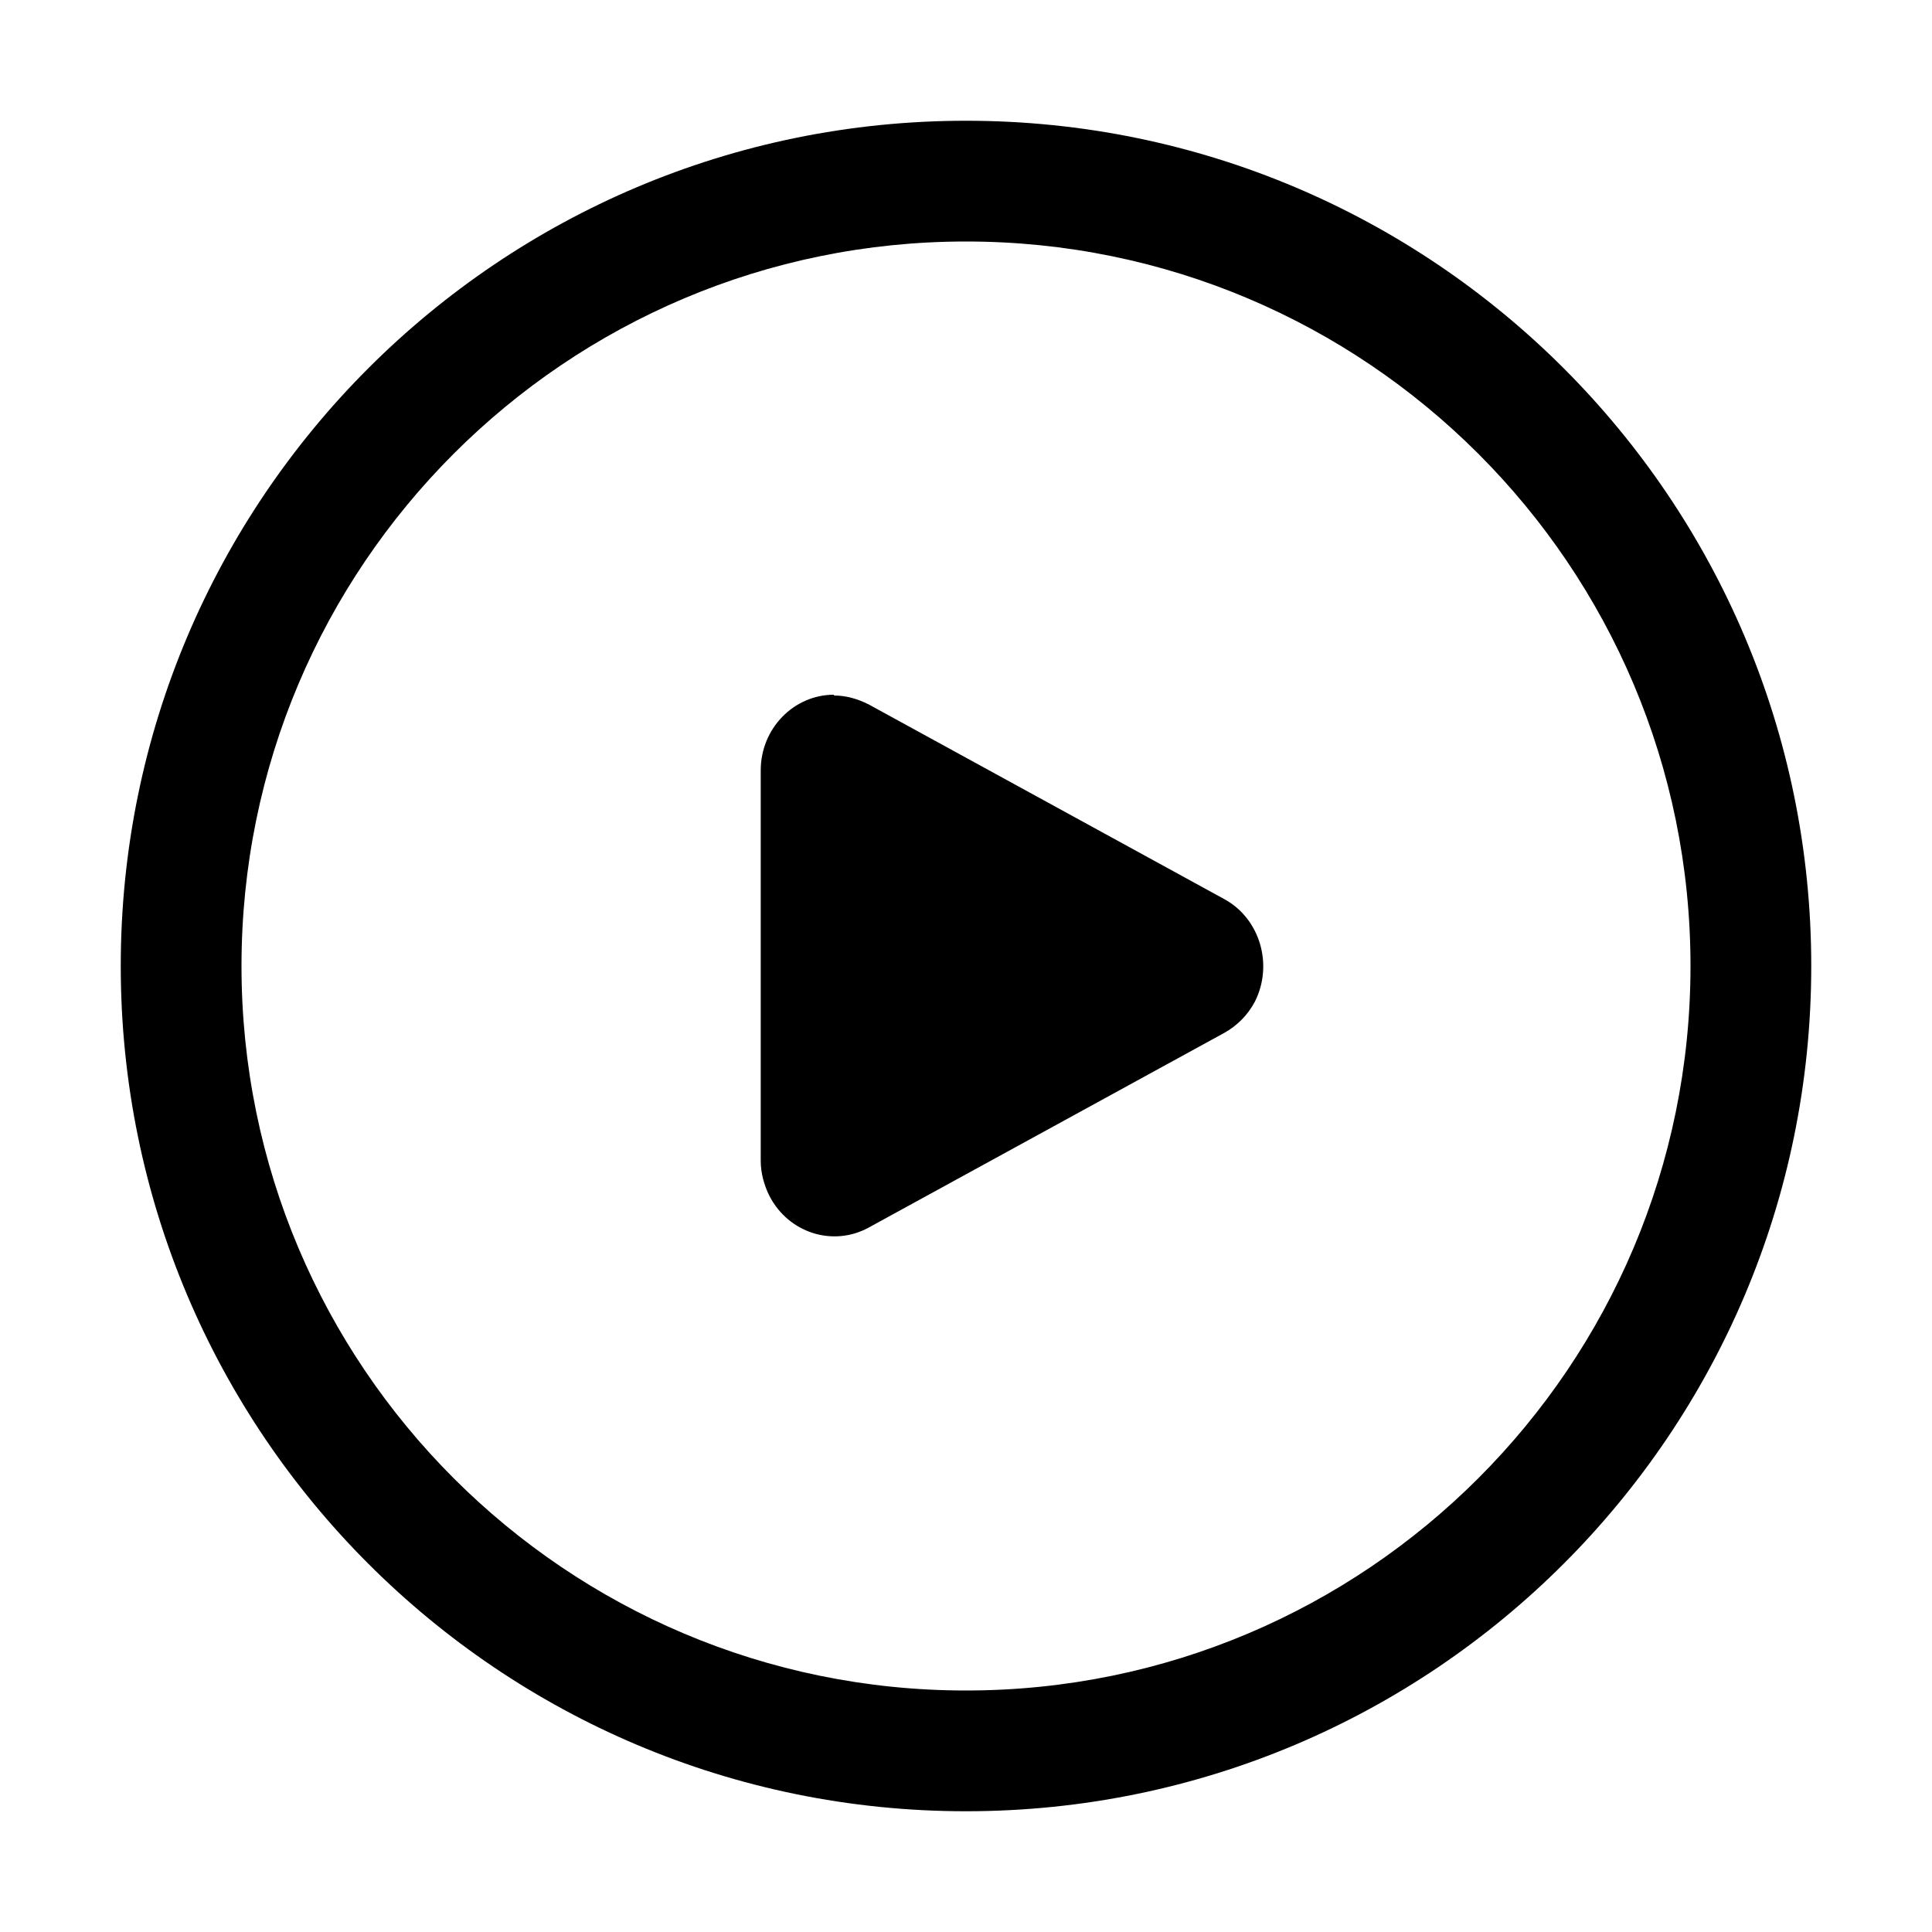
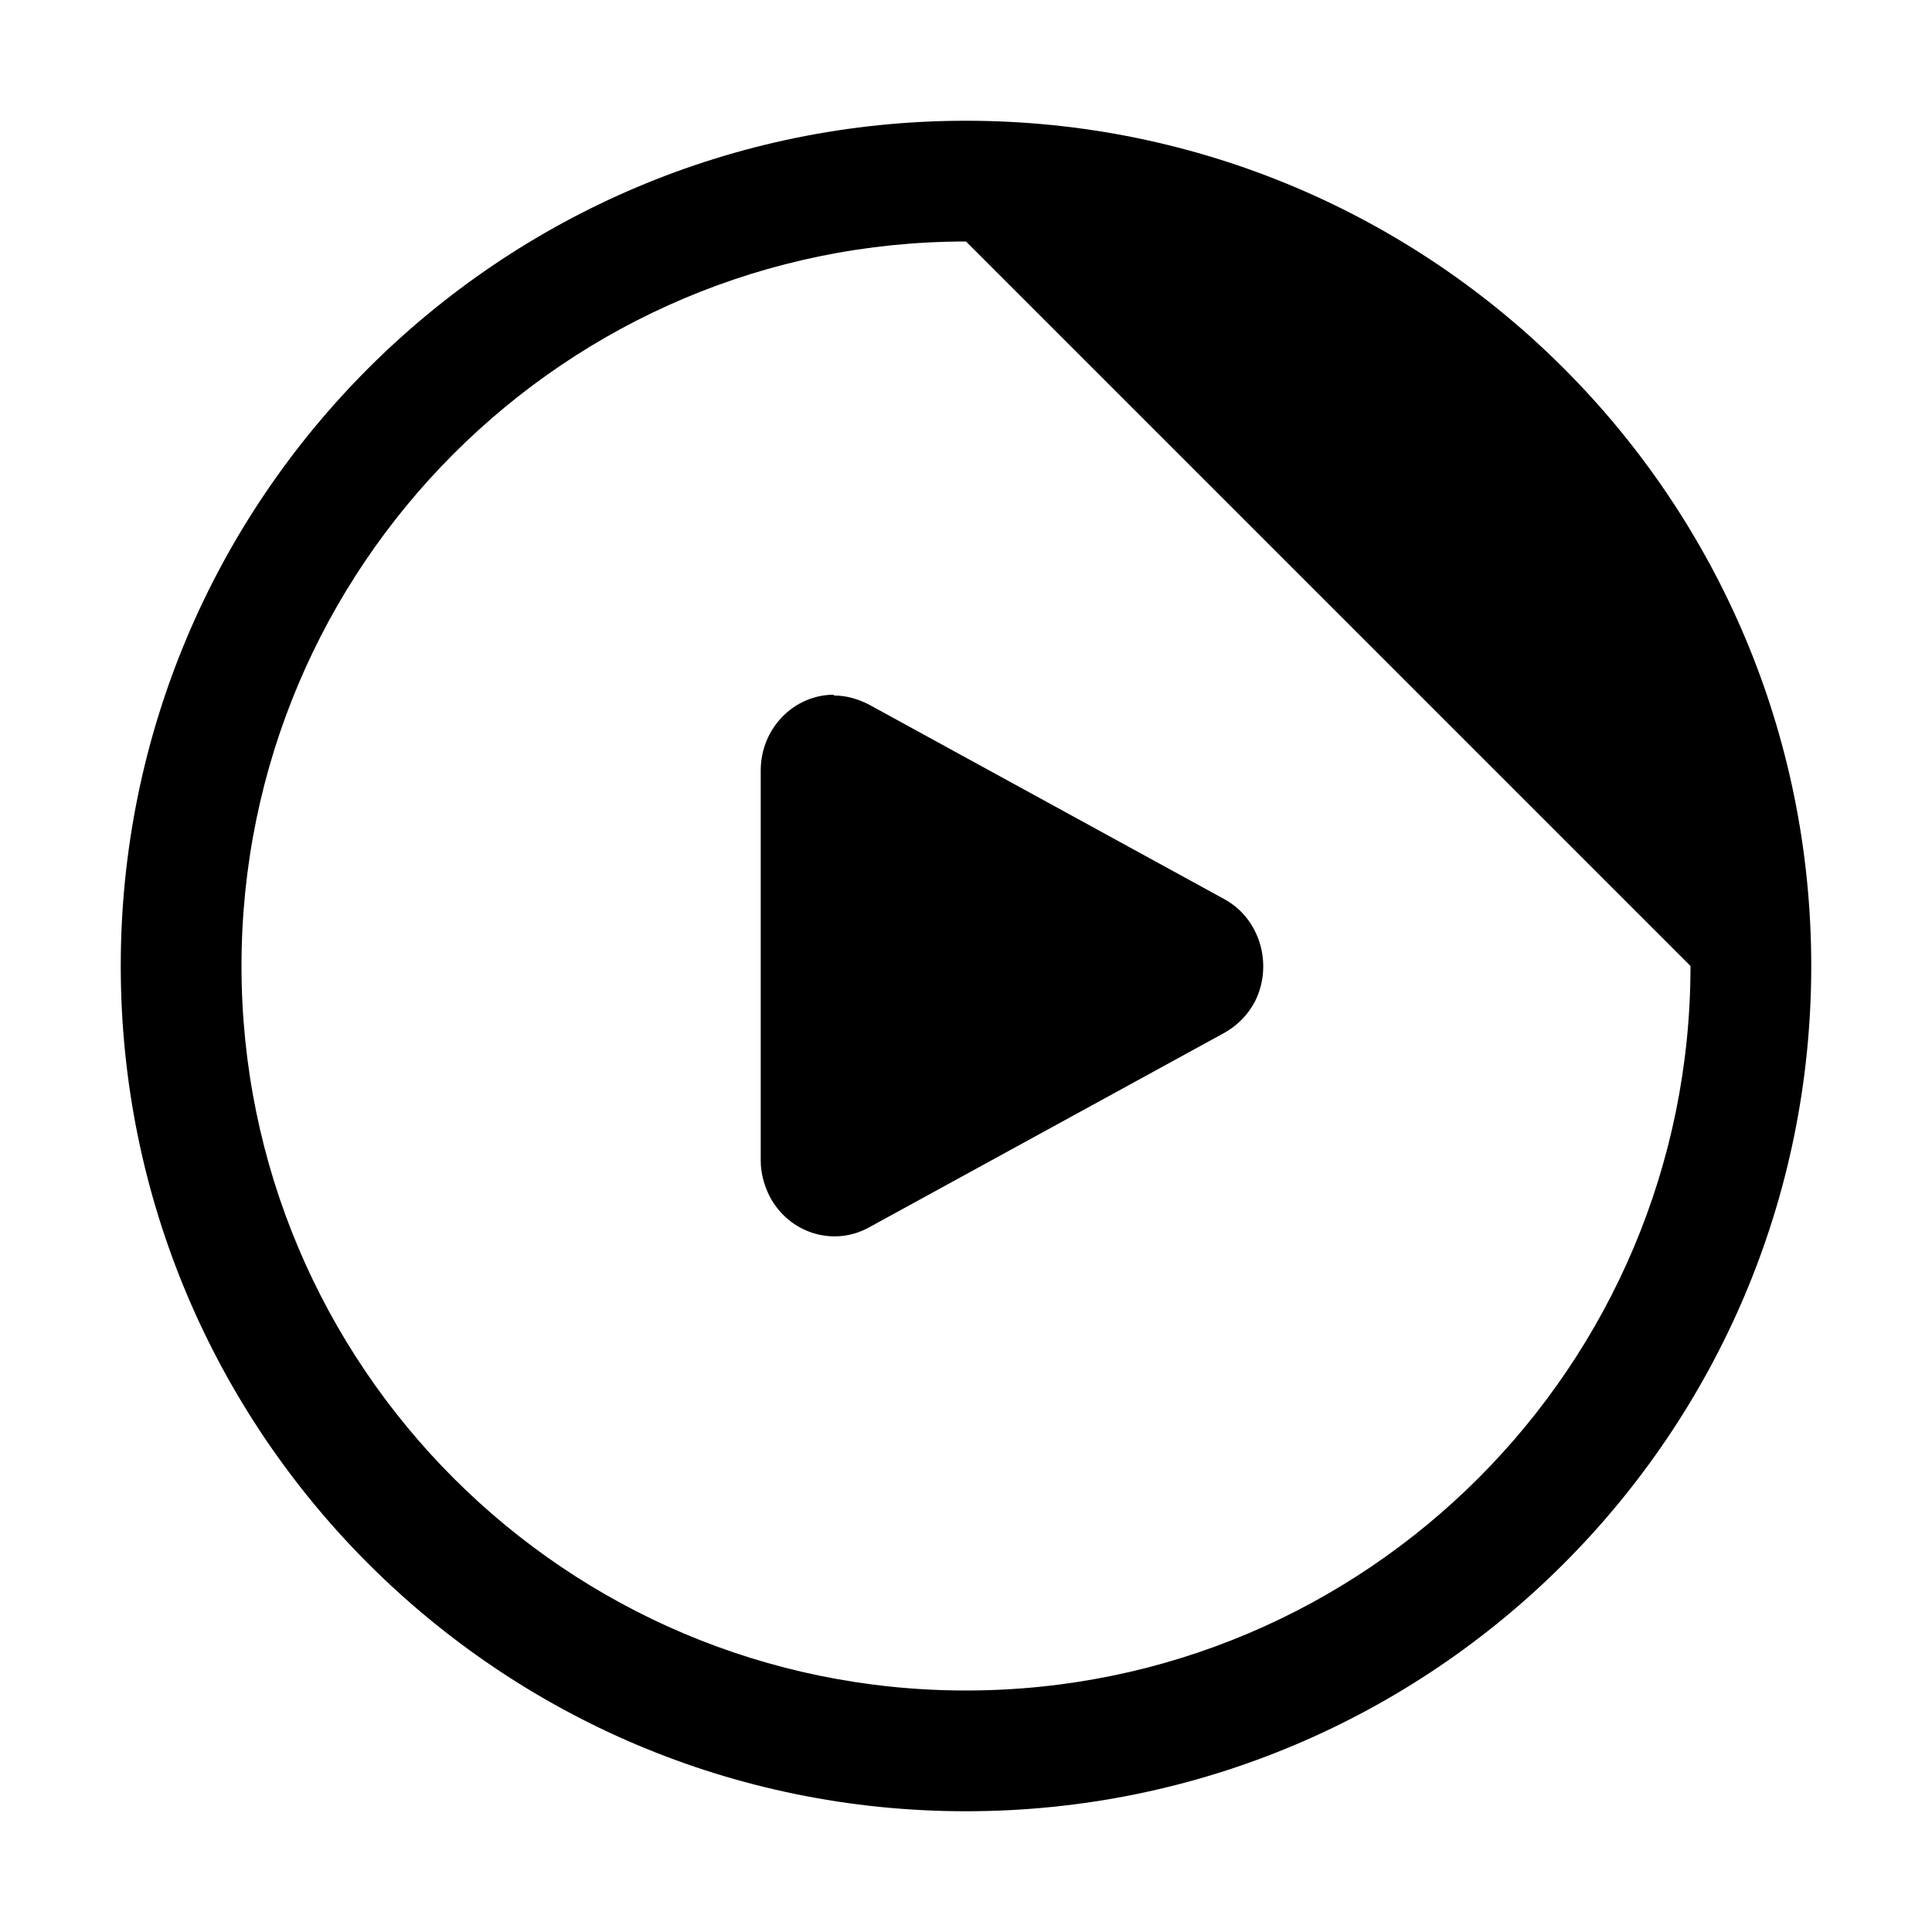
<svg xmlns="http://www.w3.org/2000/svg" viewBox="0 0 24 24">
-   <path d="m12,1.5c5.8,0,10.5,4.7,10.5,10.5s-4.7,10.5-10.5,10.5S1.5,17.8,1.5,12,6.2,1.5,12,1.5Zm0,1.5C7.03,3,3,7.03,3,12s4.03,9,9,9,9-4.03,9-9S16.97,3,12,3Zm-1.64,5.64c.15,0,.29.04.43.11l4.42,2.42c.44.24.61.81.38,1.27-.09.17-.22.3-.38.39l-4.42,2.42c-.44.24-.99.07-1.23-.39-.07-.14-.11-.29-.11-.44v-4.85c0-.52.41-.94.91-.94Z" />
+   <path d="m12,1.5c5.8,0,10.5,4.7,10.5,10.5s-4.7,10.5-10.5,10.5S1.5,17.8,1.5,12,6.2,1.5,12,1.5Zm0,1.5C7.03,3,3,7.03,3,12s4.03,9,9,9,9-4.03,9-9Zm-1.64,5.64c.15,0,.29.04.43.11l4.42,2.42c.44.24.61.81.38,1.27-.09.17-.22.3-.38.39l-4.42,2.42c-.44.24-.99.07-1.23-.39-.07-.14-.11-.29-.11-.44v-4.85c0-.52.41-.94.91-.94Z" />
</svg>